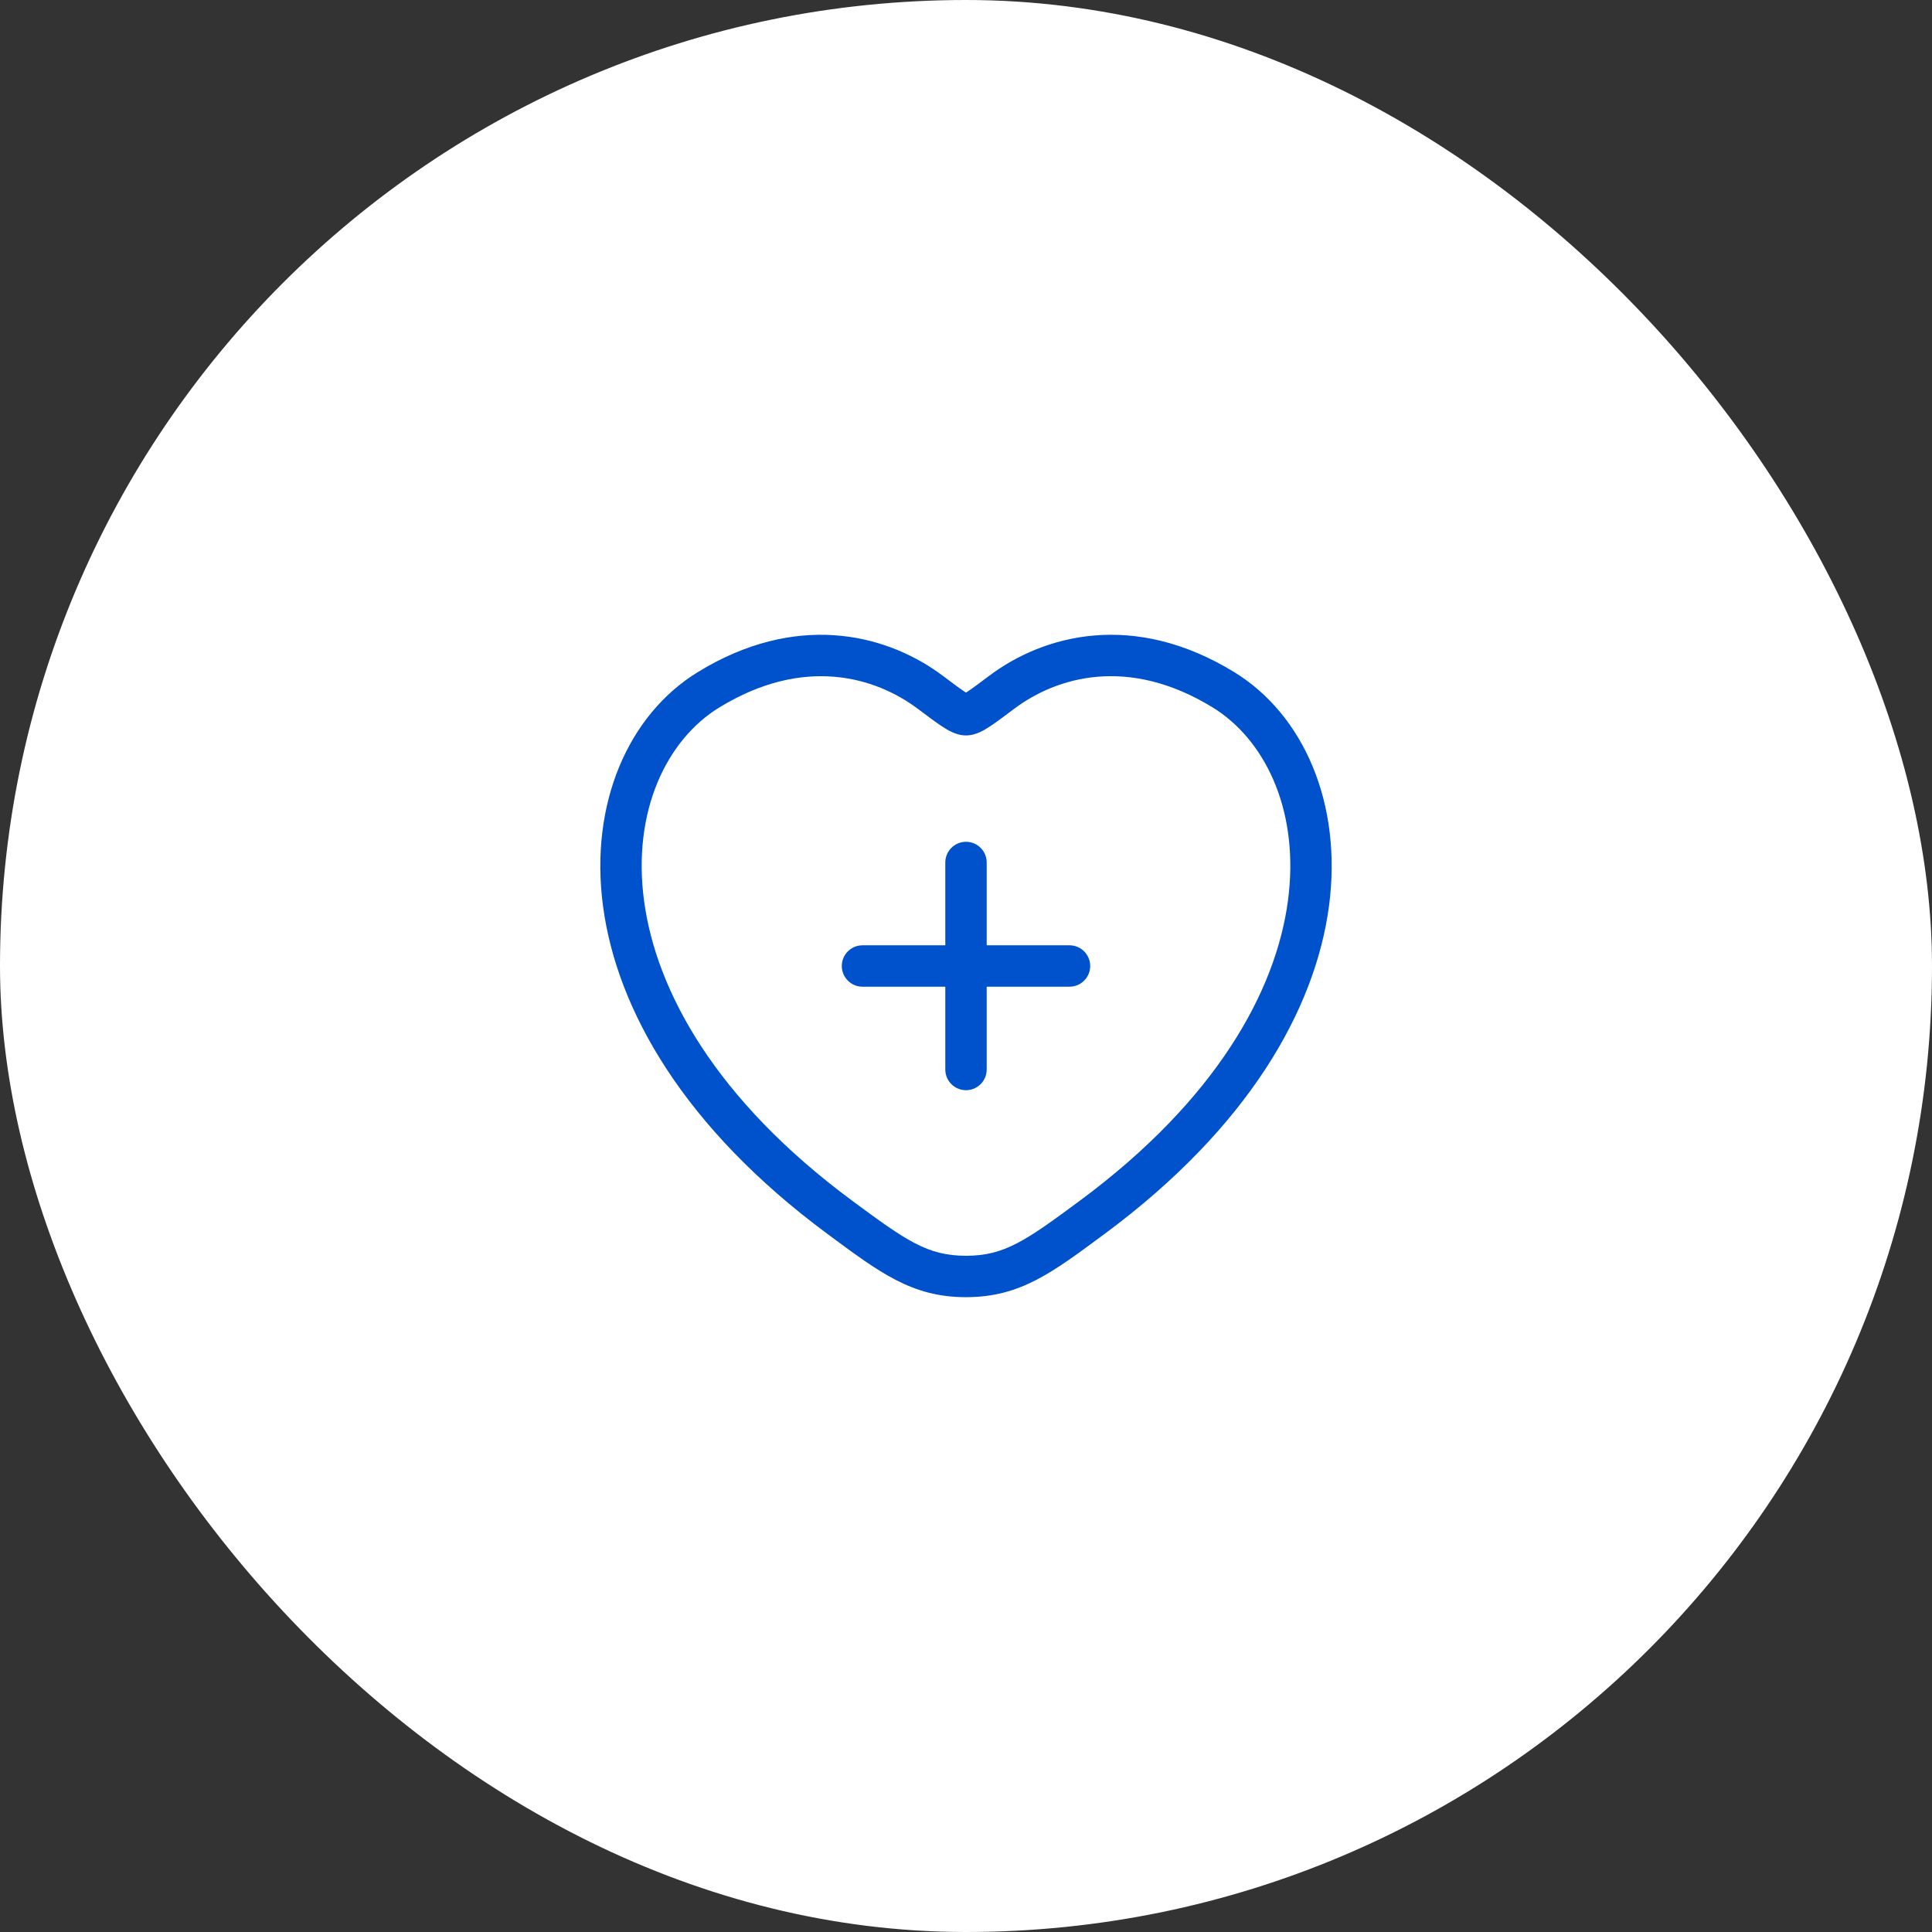
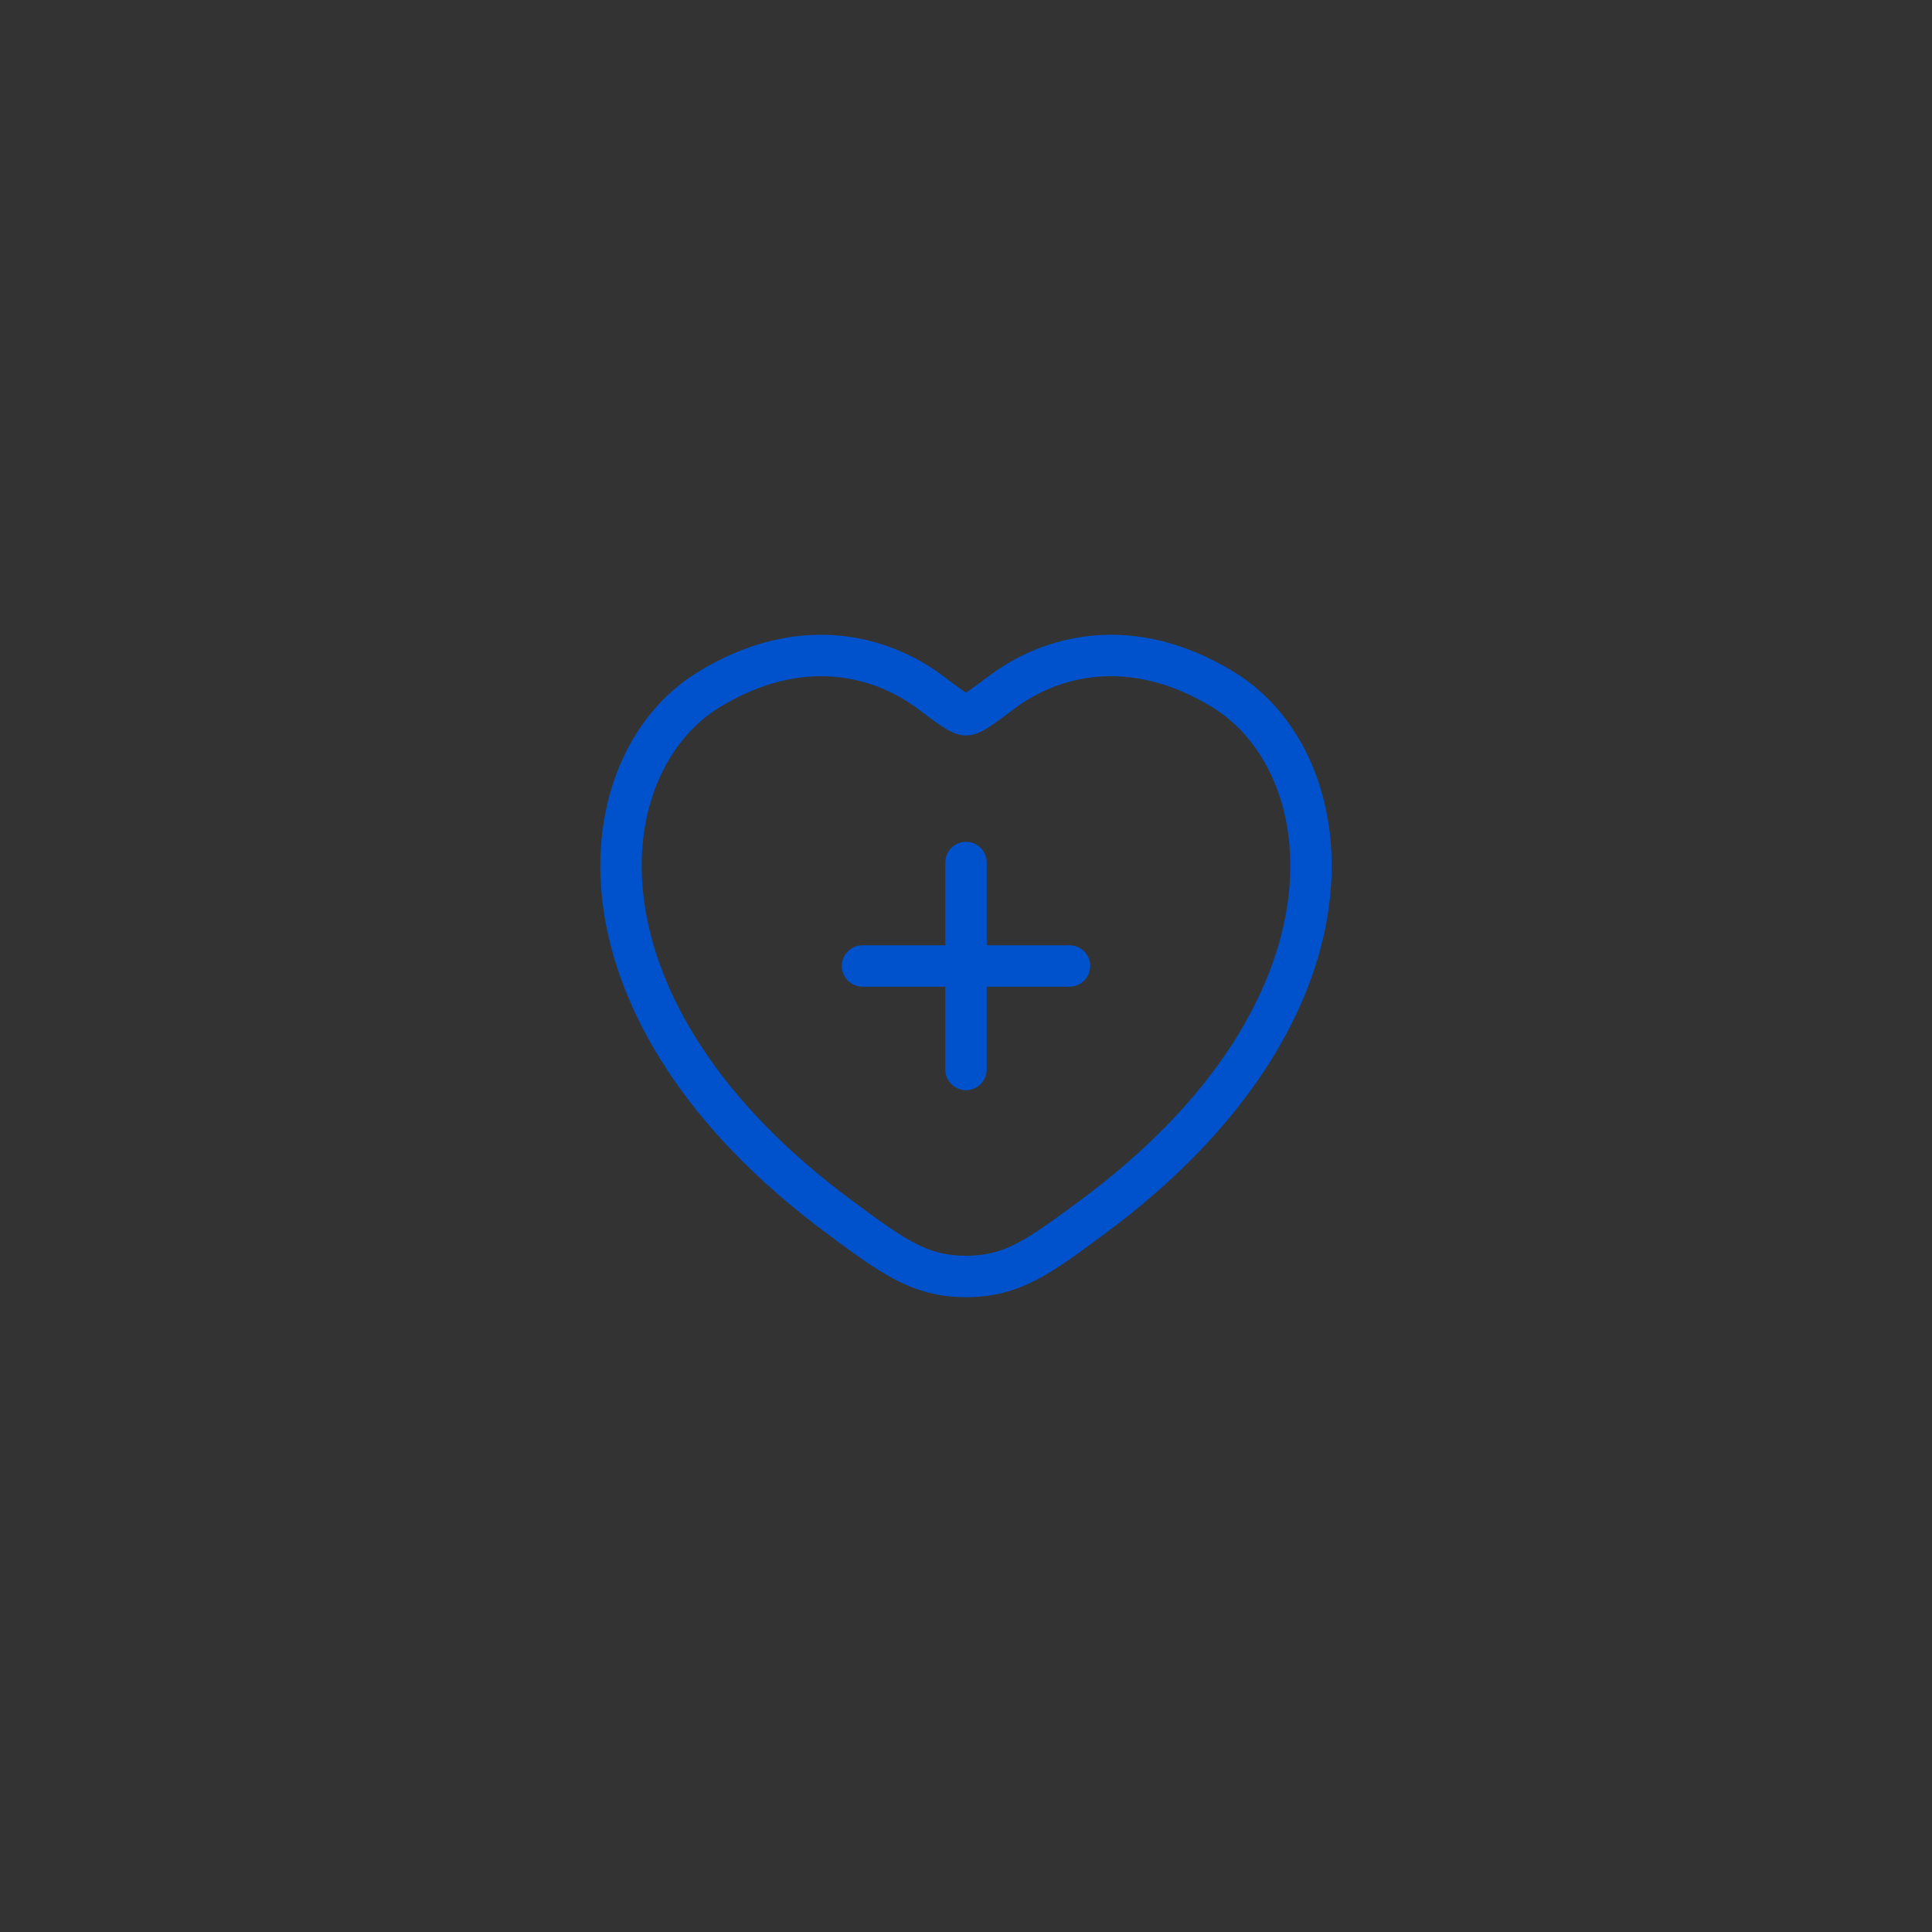
<svg xmlns="http://www.w3.org/2000/svg" width="140" height="140" viewBox="0 0 140 140" fill="none">
  <rect x="0" y="0" width="140" height="140" fill="#333333" stroke="none" />
-   <rect width="140" height="140" rx="70" fill="white" />
  <path d="M71.685 48.968C75.619 46.013 82.138 44.227 89.442 48.707H89.442C94.444 51.776 97.302 58.218 96.3 65.687C95.294 73.185 90.431 81.724 80.042 89.414C76.249 92.22 73.925 93.998 70 93.998C66.075 93.998 63.751 92.22 59.958 89.414C49.569 81.724 44.706 73.184 43.7 65.685C42.698 58.216 45.557 51.774 50.559 48.707L51.241 48.304C58.266 44.342 64.504 46.105 68.316 48.968H68.317C69.055 49.523 69.548 49.893 69.911 50.131C69.943 50.152 69.972 50.169 69.999 50.186C70.026 50.169 70.057 50.152 70.089 50.131C70.452 49.893 70.945 49.523 71.684 48.968H71.685ZM87.873 51.263C81.767 47.518 76.581 49.041 73.485 51.366C72.784 51.893 72.198 52.336 71.734 52.64C71.5 52.794 71.251 52.943 70.999 53.057C70.758 53.166 70.409 53.292 70 53.292C69.591 53.292 69.242 53.166 69.001 53.057C68.749 52.943 68.5 52.794 68.266 52.64C68.034 52.488 67.771 52.302 67.479 52.087L66.514 51.367C63.419 49.042 58.233 47.521 52.126 51.264L52.125 51.263C48.33 53.591 45.796 58.75 46.673 65.287C47.546 71.794 51.836 79.669 61.742 87.001C65.679 89.915 67.221 90.998 70 90.998C72.779 90.998 74.321 89.915 78.258 87.001C88.164 79.669 92.454 71.796 93.327 65.289C94.177 58.956 91.824 53.917 88.225 51.49L87.873 51.263ZM68.5 77.5V71.5H62.5C61.672 71.5 61 70.828 61 70C61 69.171 61.672 68.5 62.5 68.5H68.5V62.5C68.5 61.671 69.172 61 70 61C70.828 61 71.5 61.671 71.5 62.5V68.5H77.5C78.328 68.5 79 69.171 79 70C79 70.828 78.329 71.499 77.5 71.5H71.5V77.5C71.5 78.328 70.829 78.999 70 79C69.172 79 68.5 78.328 68.5 77.5Z" fill="#0052CC" />
</svg>